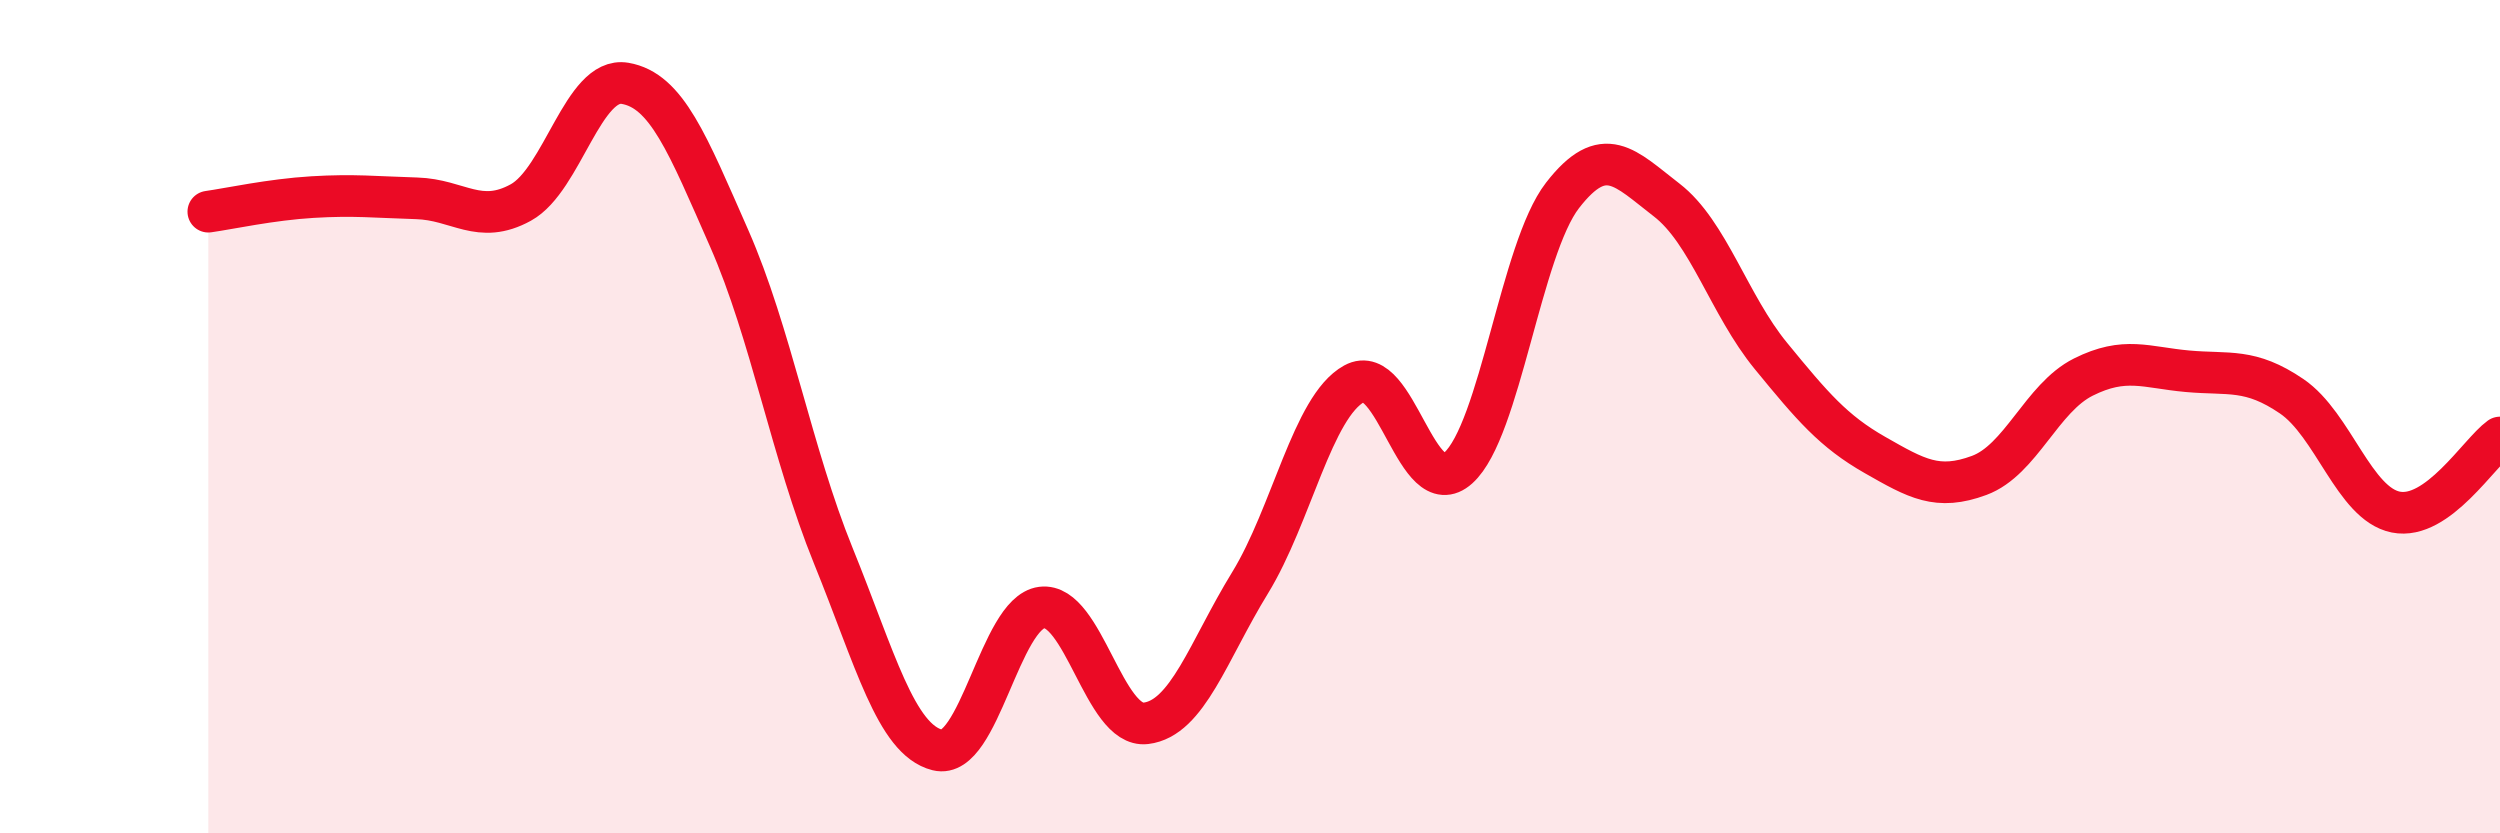
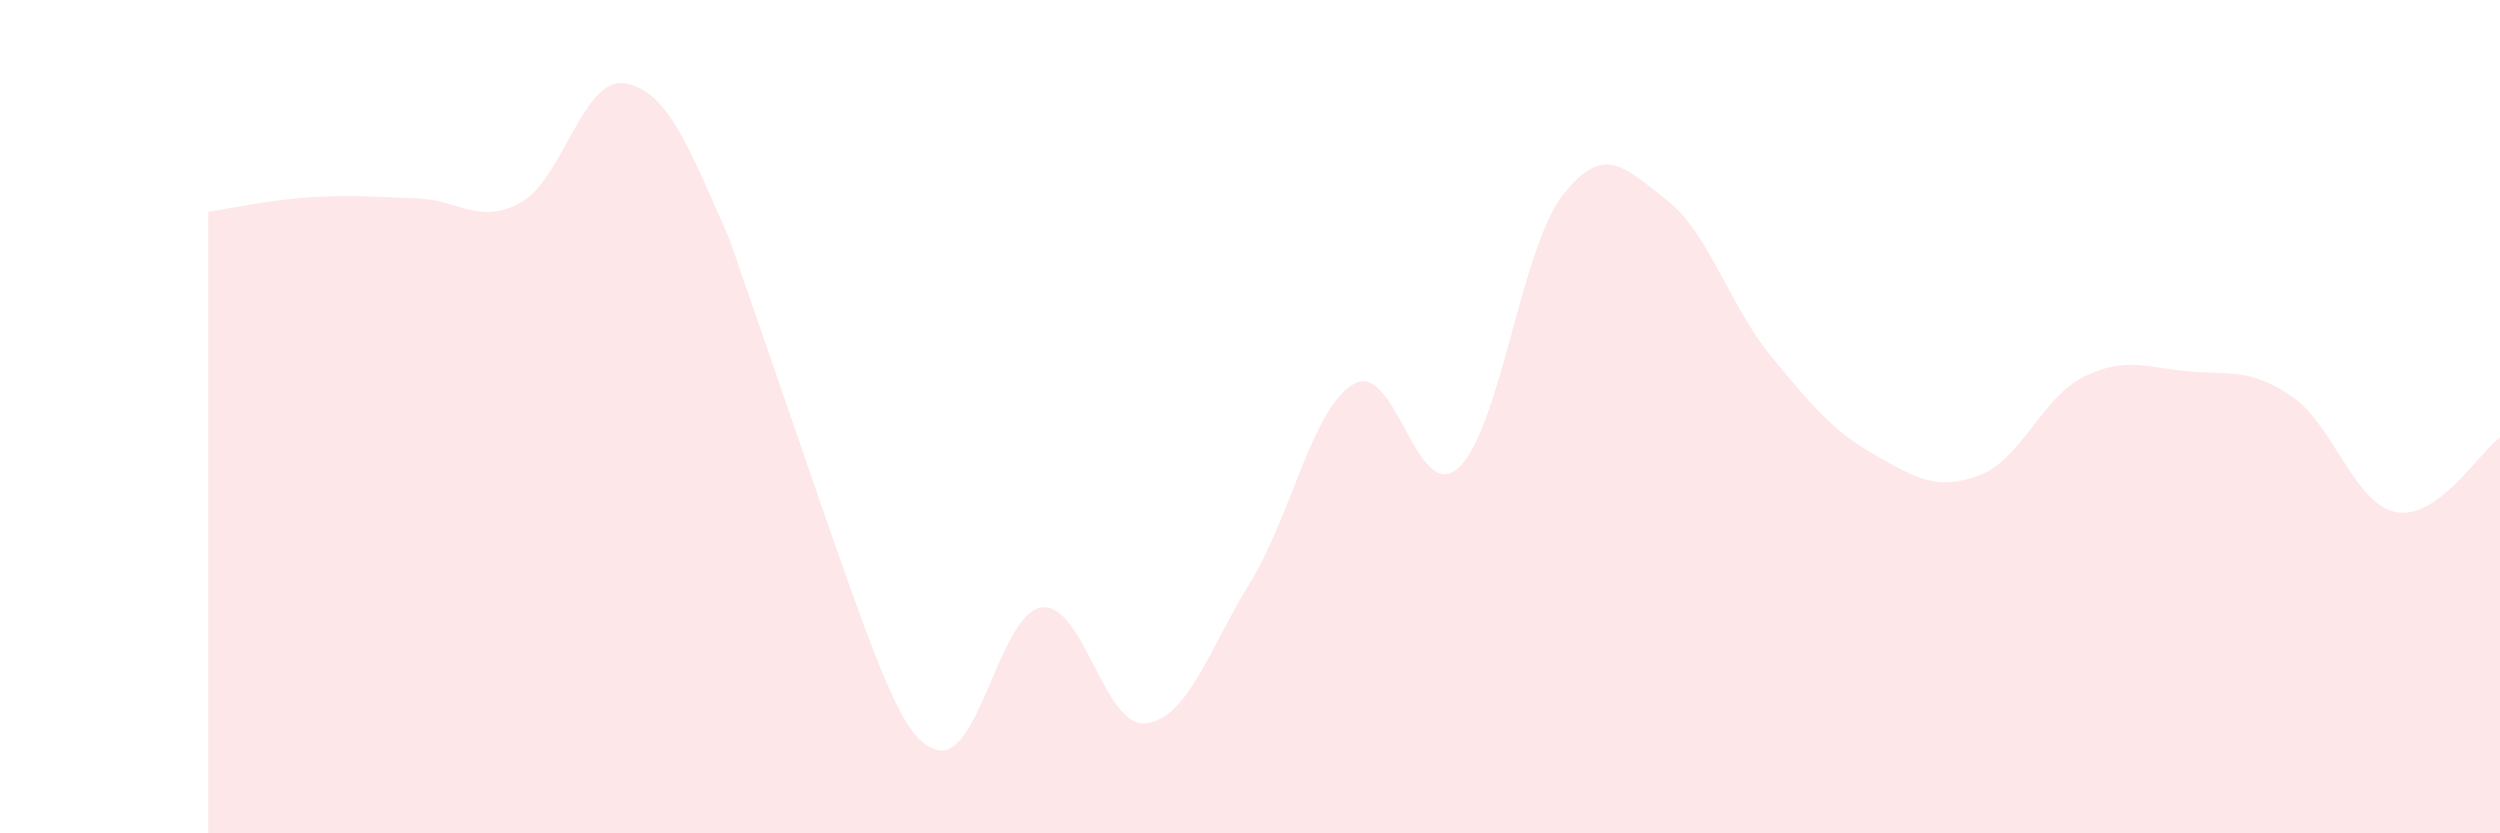
<svg xmlns="http://www.w3.org/2000/svg" width="60" height="20" viewBox="0 0 60 20">
-   <path d="M 5,5.08 C 5.5,5.01 6.5,4.79 7.5,4.73 C 8.5,4.67 9,4.73 10,4.76 C 11,4.79 11.5,5.41 12.5,4.86 C 13.5,4.31 14,1.83 15,2 C 16,2.17 16.5,3.45 17.5,5.72 C 18.5,7.99 19,10.88 20,13.34 C 21,15.8 21.5,17.75 22.5,18 C 23.5,18.25 24,14.71 25,14.58 C 26,14.45 26.5,17.48 27.5,17.36 C 28.5,17.24 29,15.62 30,13.99 C 31,12.36 31.5,9.76 32.5,9.21 C 33.5,8.66 34,12.13 35,11.23 C 36,10.33 36.5,5.98 37.5,4.69 C 38.5,3.4 39,4.03 40,4.8 C 41,5.57 41.5,7.32 42.5,8.54 C 43.5,9.76 44,10.35 45,10.92 C 46,11.49 46.5,11.78 47.5,11.41 C 48.5,11.04 49,9.55 50,9.05 C 51,8.55 51.5,8.82 52.5,8.91 C 53.5,9 54,8.83 55,9.51 C 56,10.19 56.5,12.09 57.5,12.29 C 58.5,12.49 59.5,10.86 60,10.5L60 20L5 20Z" fill="#EB0A25" opacity="0.1" stroke-linecap="round" stroke-linejoin="round" />
-   <path d="M 5,5.08 C 5.5,5.01 6.5,4.79 7.5,4.73 C 8.5,4.67 9,4.73 10,4.76 C 11,4.79 11.5,5.41 12.5,4.86 C 13.5,4.31 14,1.83 15,2 C 16,2.17 16.5,3.45 17.5,5.72 C 18.5,7.99 19,10.88 20,13.34 C 21,15.8 21.5,17.75 22.5,18 C 23.5,18.25 24,14.71 25,14.58 C 26,14.45 26.5,17.48 27.5,17.36 C 28.5,17.24 29,15.62 30,13.99 C 31,12.36 31.5,9.76 32.5,9.21 C 33.5,8.66 34,12.13 35,11.23 C 36,10.33 36.5,5.98 37.5,4.69 C 38.5,3.4 39,4.03 40,4.8 C 41,5.57 41.5,7.32 42.5,8.54 C 43.5,9.76 44,10.35 45,10.92 C 46,11.49 46.5,11.78 47.5,11.41 C 48.5,11.04 49,9.55 50,9.05 C 51,8.55 51.5,8.82 52.5,8.91 C 53.5,9 54,8.83 55,9.51 C 56,10.19 56.5,12.09 57.5,12.29 C 58.5,12.49 59.5,10.86 60,10.5" stroke="#EB0A25" stroke-width="1" fill="none" stroke-linecap="round" stroke-linejoin="round" />
+   <path d="M 5,5.08 C 5.5,5.01 6.5,4.79 7.5,4.73 C 8.5,4.67 9,4.73 10,4.76 C 11,4.79 11.5,5.41 12.5,4.86 C 13.5,4.31 14,1.83 15,2 C 16,2.17 16.5,3.45 17.5,5.72 C 21,15.8 21.5,17.75 22.5,18 C 23.5,18.25 24,14.71 25,14.58 C 26,14.45 26.5,17.48 27.5,17.36 C 28.5,17.24 29,15.62 30,13.99 C 31,12.36 31.5,9.76 32.5,9.21 C 33.5,8.66 34,12.13 35,11.23 C 36,10.33 36.5,5.98 37.5,4.69 C 38.5,3.4 39,4.03 40,4.8 C 41,5.57 41.5,7.32 42.5,8.54 C 43.5,9.76 44,10.35 45,10.92 C 46,11.49 46.5,11.78 47.5,11.41 C 48.5,11.04 49,9.55 50,9.05 C 51,8.55 51.5,8.82 52.5,8.91 C 53.5,9 54,8.83 55,9.51 C 56,10.19 56.5,12.09 57.5,12.29 C 58.5,12.49 59.5,10.86 60,10.5L60 20L5 20Z" fill="#EB0A25" opacity="0.1" stroke-linecap="round" stroke-linejoin="round" />
</svg>